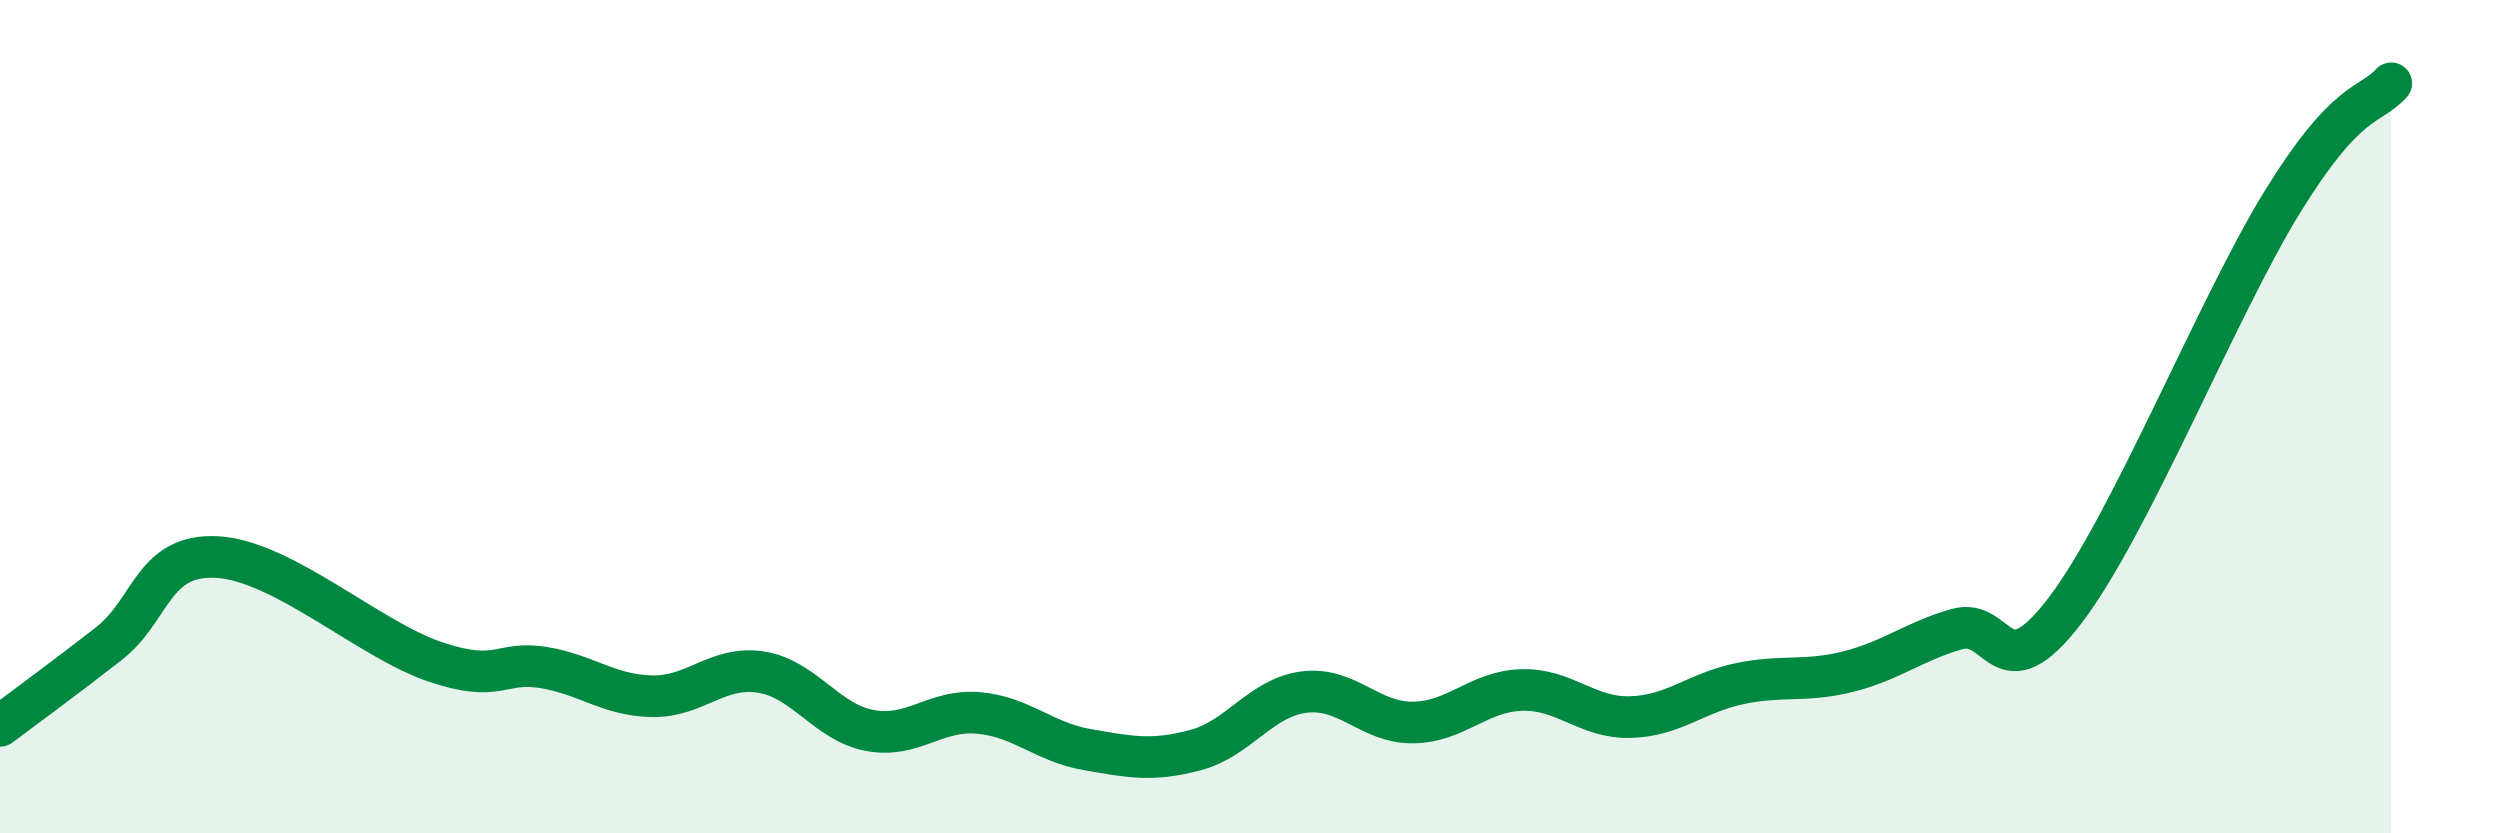
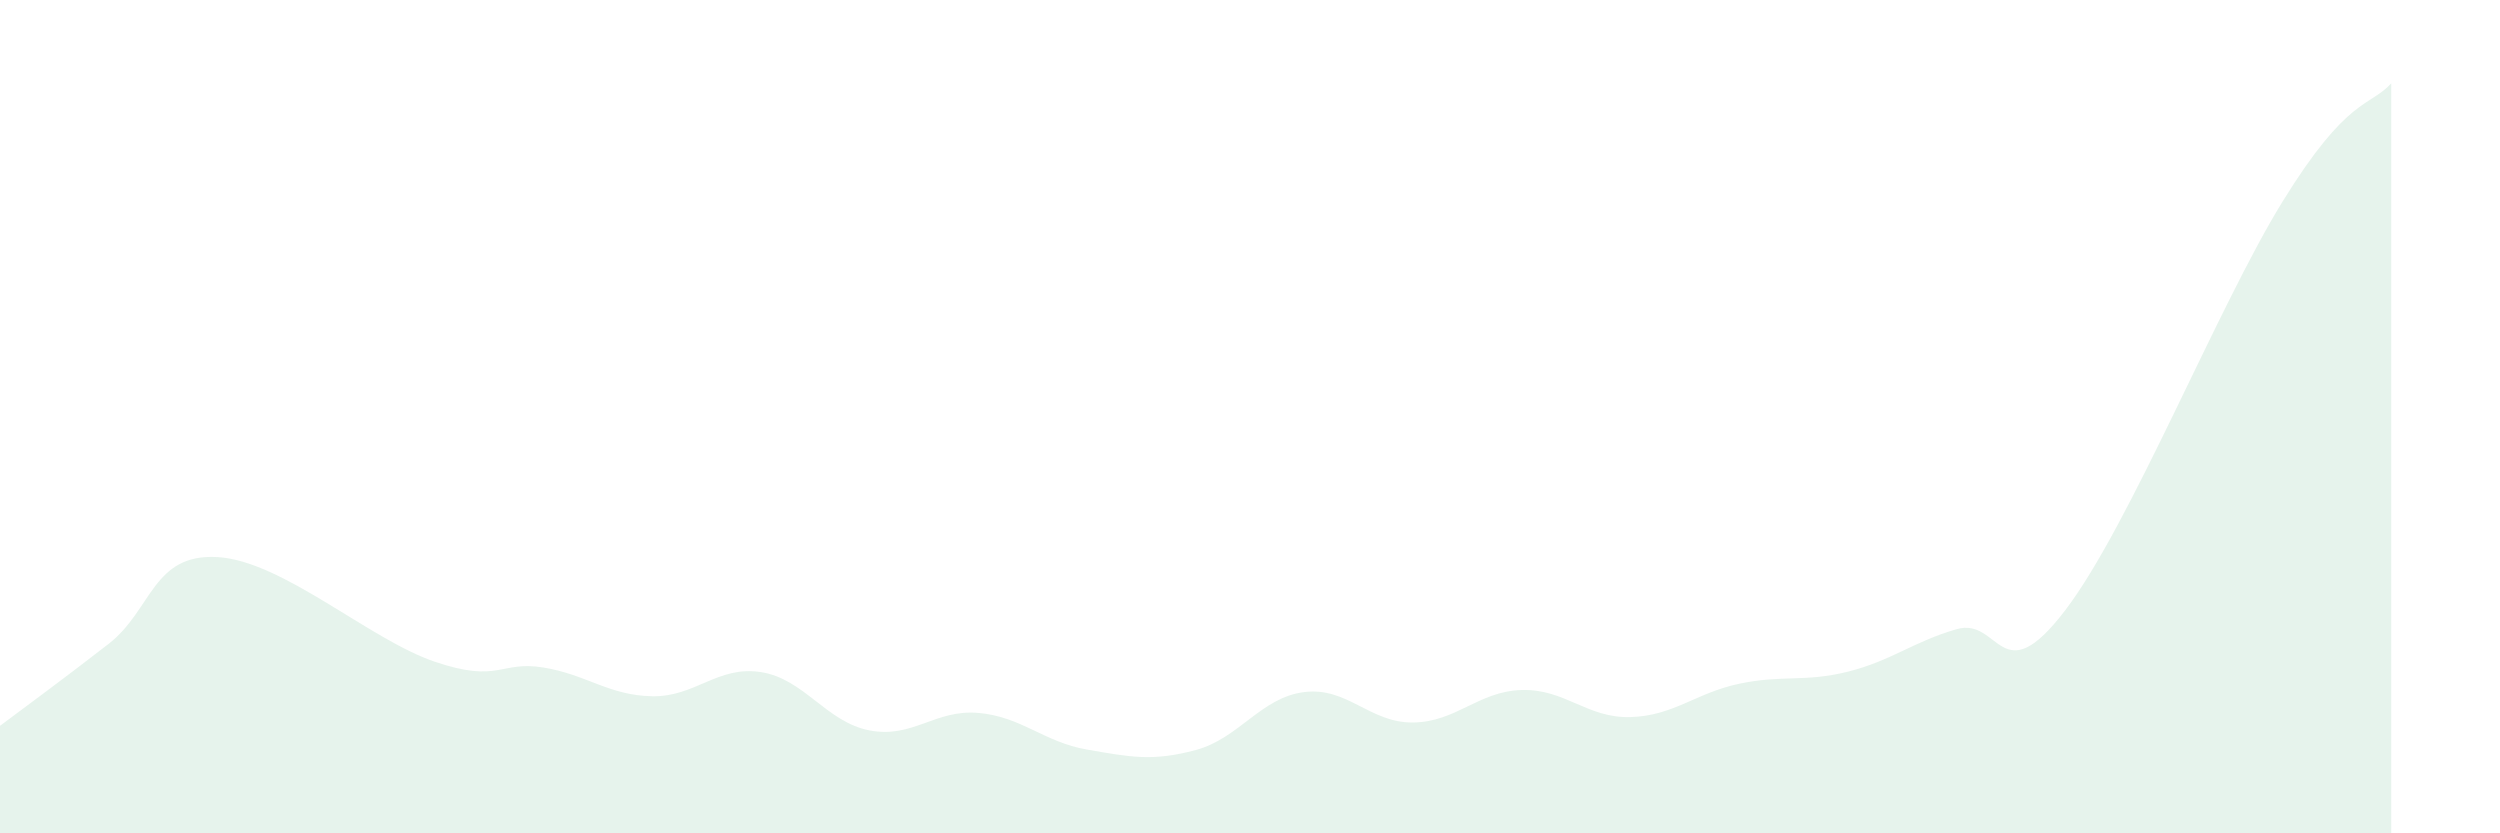
<svg xmlns="http://www.w3.org/2000/svg" width="60" height="20" viewBox="0 0 60 20">
  <path d="M 0,17.42 C 0.52,17.03 1.57,16.26 2.61,15.45 C 3.65,14.64 3.66,13.28 5.22,13.37 C 6.78,13.46 8.87,15.35 10.43,15.88 C 11.99,16.41 12,15.85 13.04,16.02 C 14.08,16.19 14.61,16.69 15.65,16.71 C 16.69,16.73 17.22,15.97 18.26,16.13 C 19.3,16.29 19.83,17.33 20.87,17.53 C 21.91,17.73 22.44,17.02 23.48,17.11 C 24.52,17.2 25.05,17.81 26.09,17.99 C 27.13,18.17 27.66,18.28 28.7,18 C 29.74,17.72 30.26,16.74 31.3,16.61 C 32.34,16.48 32.87,17.35 33.91,17.34 C 34.95,17.33 35.48,16.59 36.52,16.56 C 37.56,16.53 38.09,17.24 39.13,17.21 C 40.17,17.18 40.7,16.63 41.74,16.41 C 42.78,16.19 43.31,16.38 44.35,16.12 C 45.39,15.86 45.92,15.4 46.96,15.1 C 48,14.8 48.01,16.69 49.57,14.64 C 51.13,12.59 53.22,7.37 54.78,4.84 C 56.34,2.31 56.87,2.57 57.39,2L57.39 20L0 20Z" fill="#008740" opacity="0.1" stroke-linecap="round" stroke-linejoin="round" />
-   <path d="M 0,17.42 C 0.52,17.03 1.57,16.26 2.61,15.45 C 3.65,14.64 3.66,13.28 5.22,13.37 C 6.78,13.46 8.87,15.35 10.43,15.88 C 11.99,16.41 12,15.85 13.04,16.02 C 14.08,16.19 14.61,16.69 15.65,16.71 C 16.69,16.73 17.22,15.97 18.26,16.13 C 19.3,16.29 19.83,17.33 20.87,17.53 C 21.91,17.73 22.44,17.02 23.48,17.11 C 24.52,17.2 25.05,17.81 26.09,17.99 C 27.13,18.17 27.66,18.28 28.7,18 C 29.74,17.72 30.26,16.74 31.3,16.61 C 32.34,16.48 32.87,17.35 33.91,17.34 C 34.95,17.33 35.48,16.59 36.52,16.56 C 37.56,16.53 38.09,17.24 39.13,17.21 C 40.17,17.18 40.7,16.63 41.74,16.41 C 42.78,16.19 43.31,16.38 44.35,16.12 C 45.39,15.86 45.92,15.4 46.96,15.1 C 48,14.8 48.01,16.69 49.57,14.64 C 51.13,12.59 53.22,7.37 54.78,4.84 C 56.34,2.31 56.87,2.57 57.39,2" stroke="#008740" stroke-width="1" fill="none" stroke-linecap="round" stroke-linejoin="round" />
</svg>